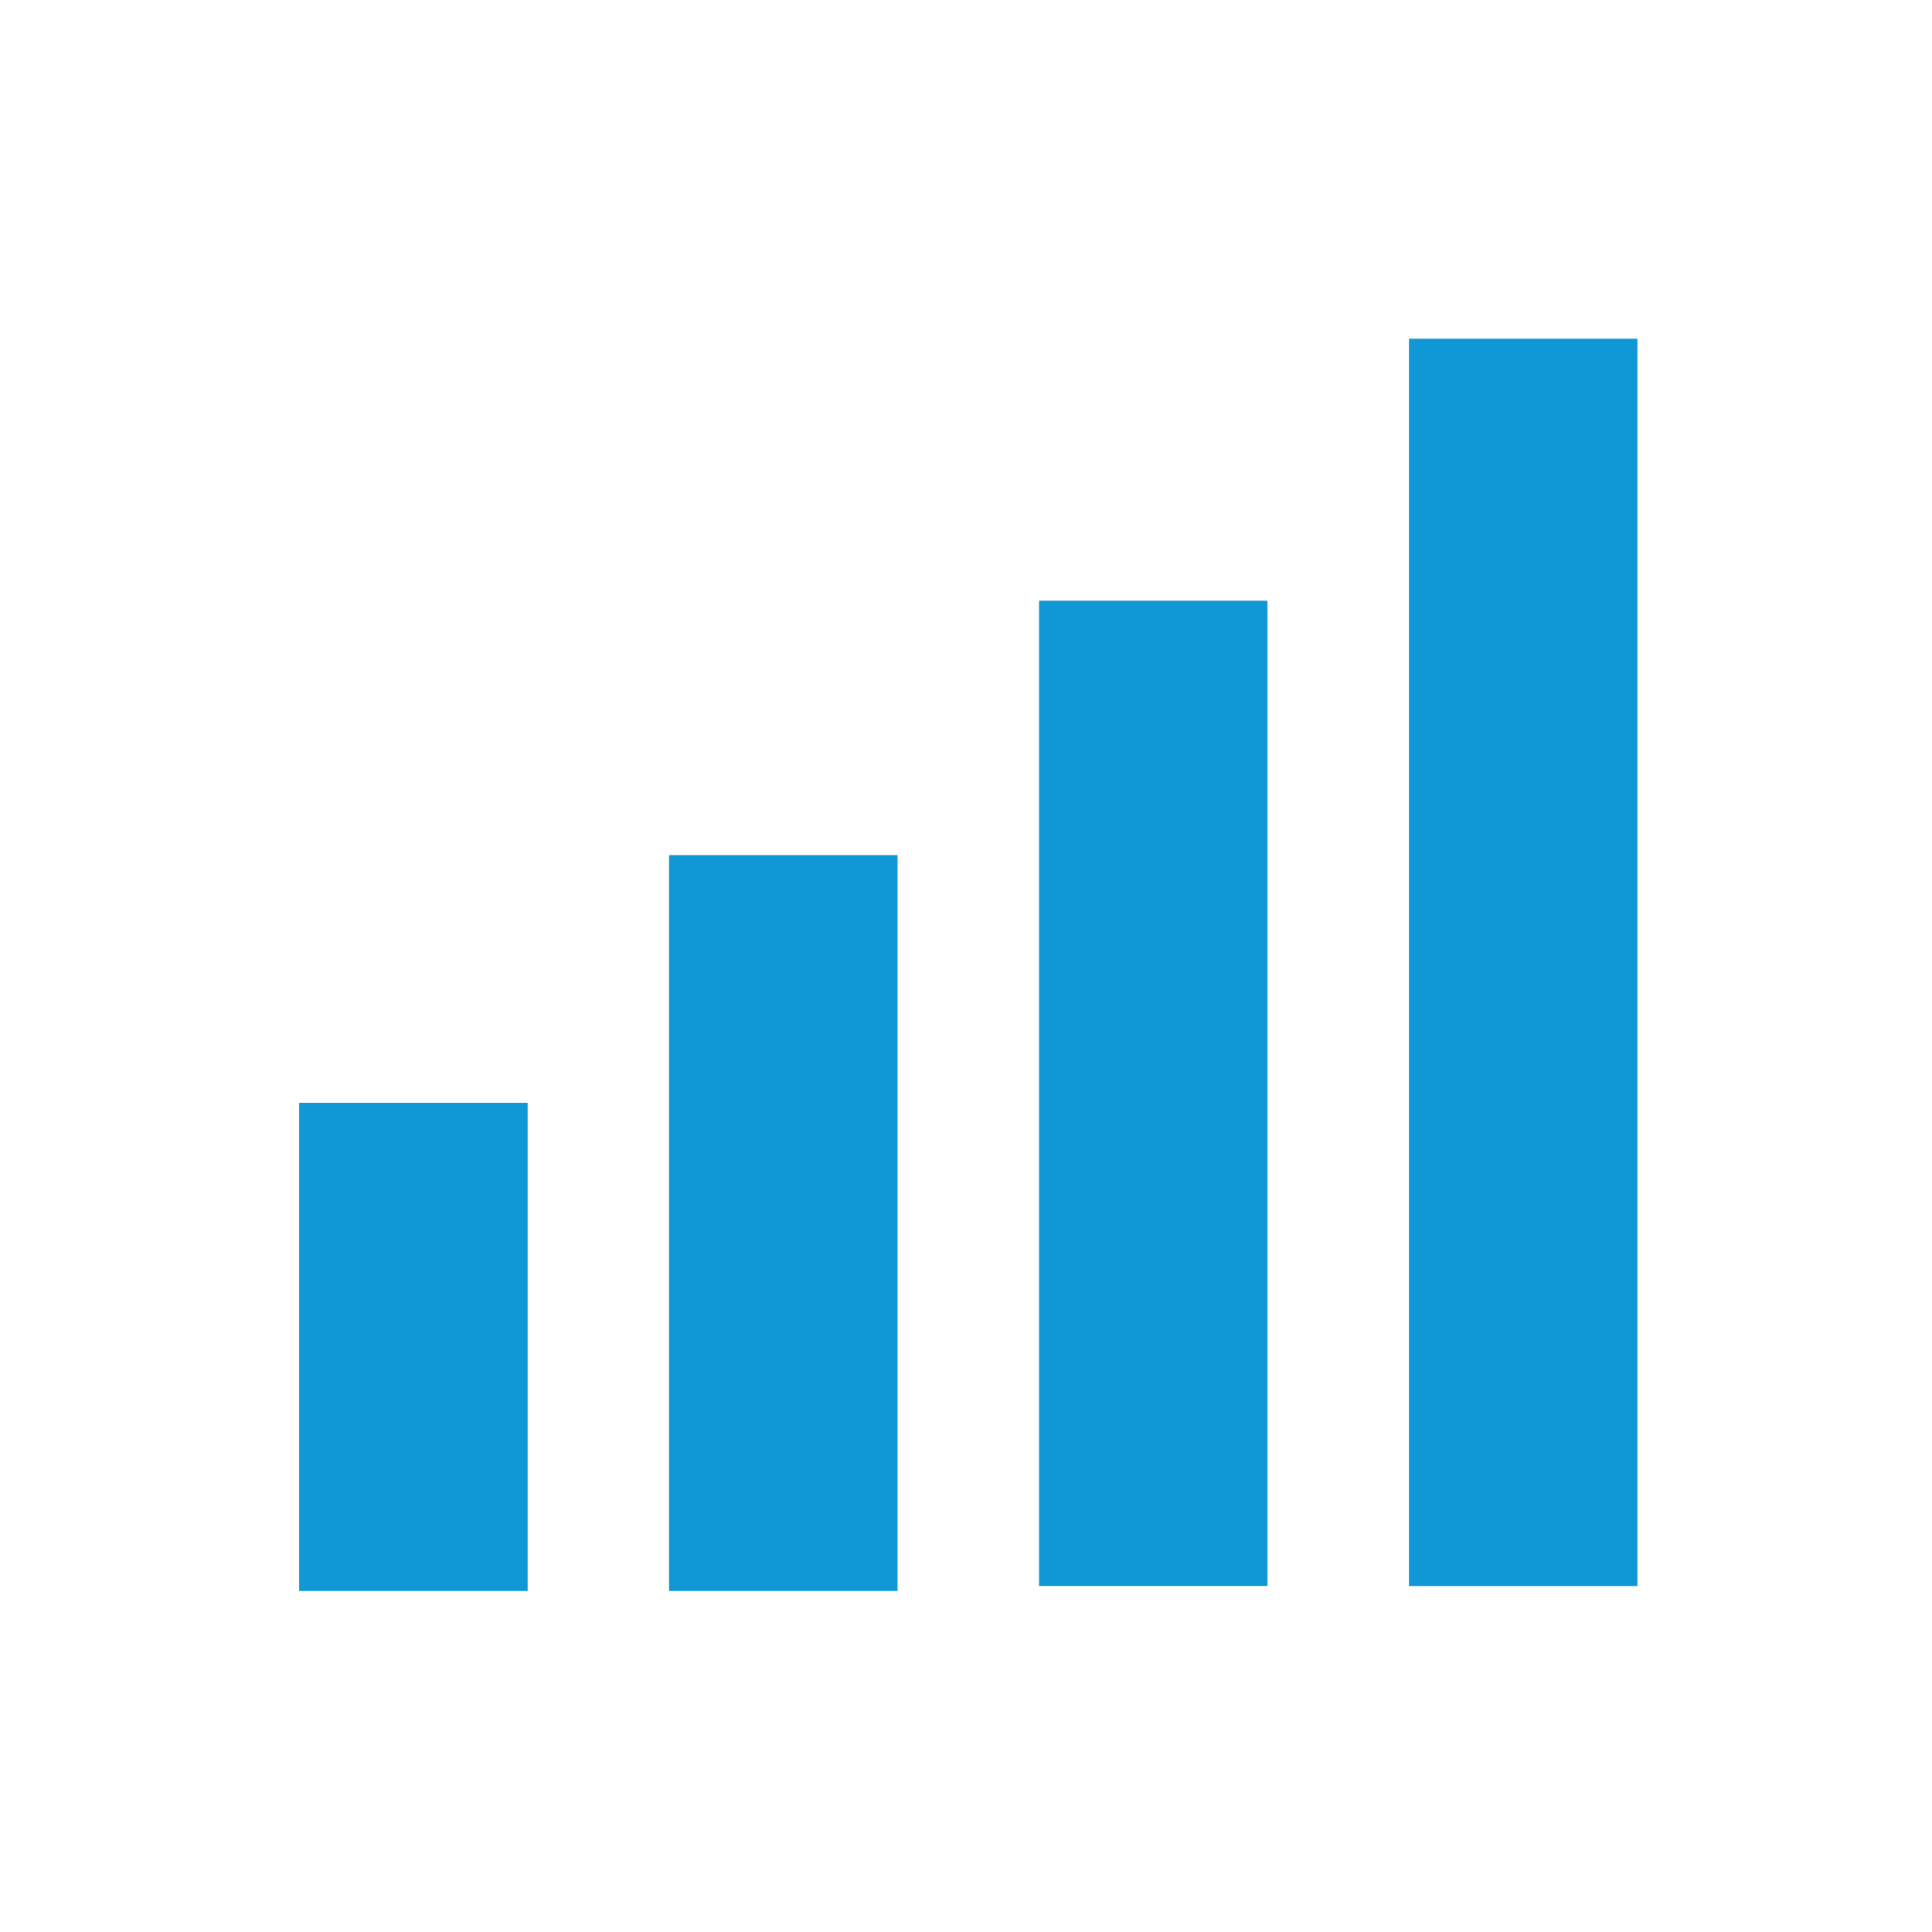
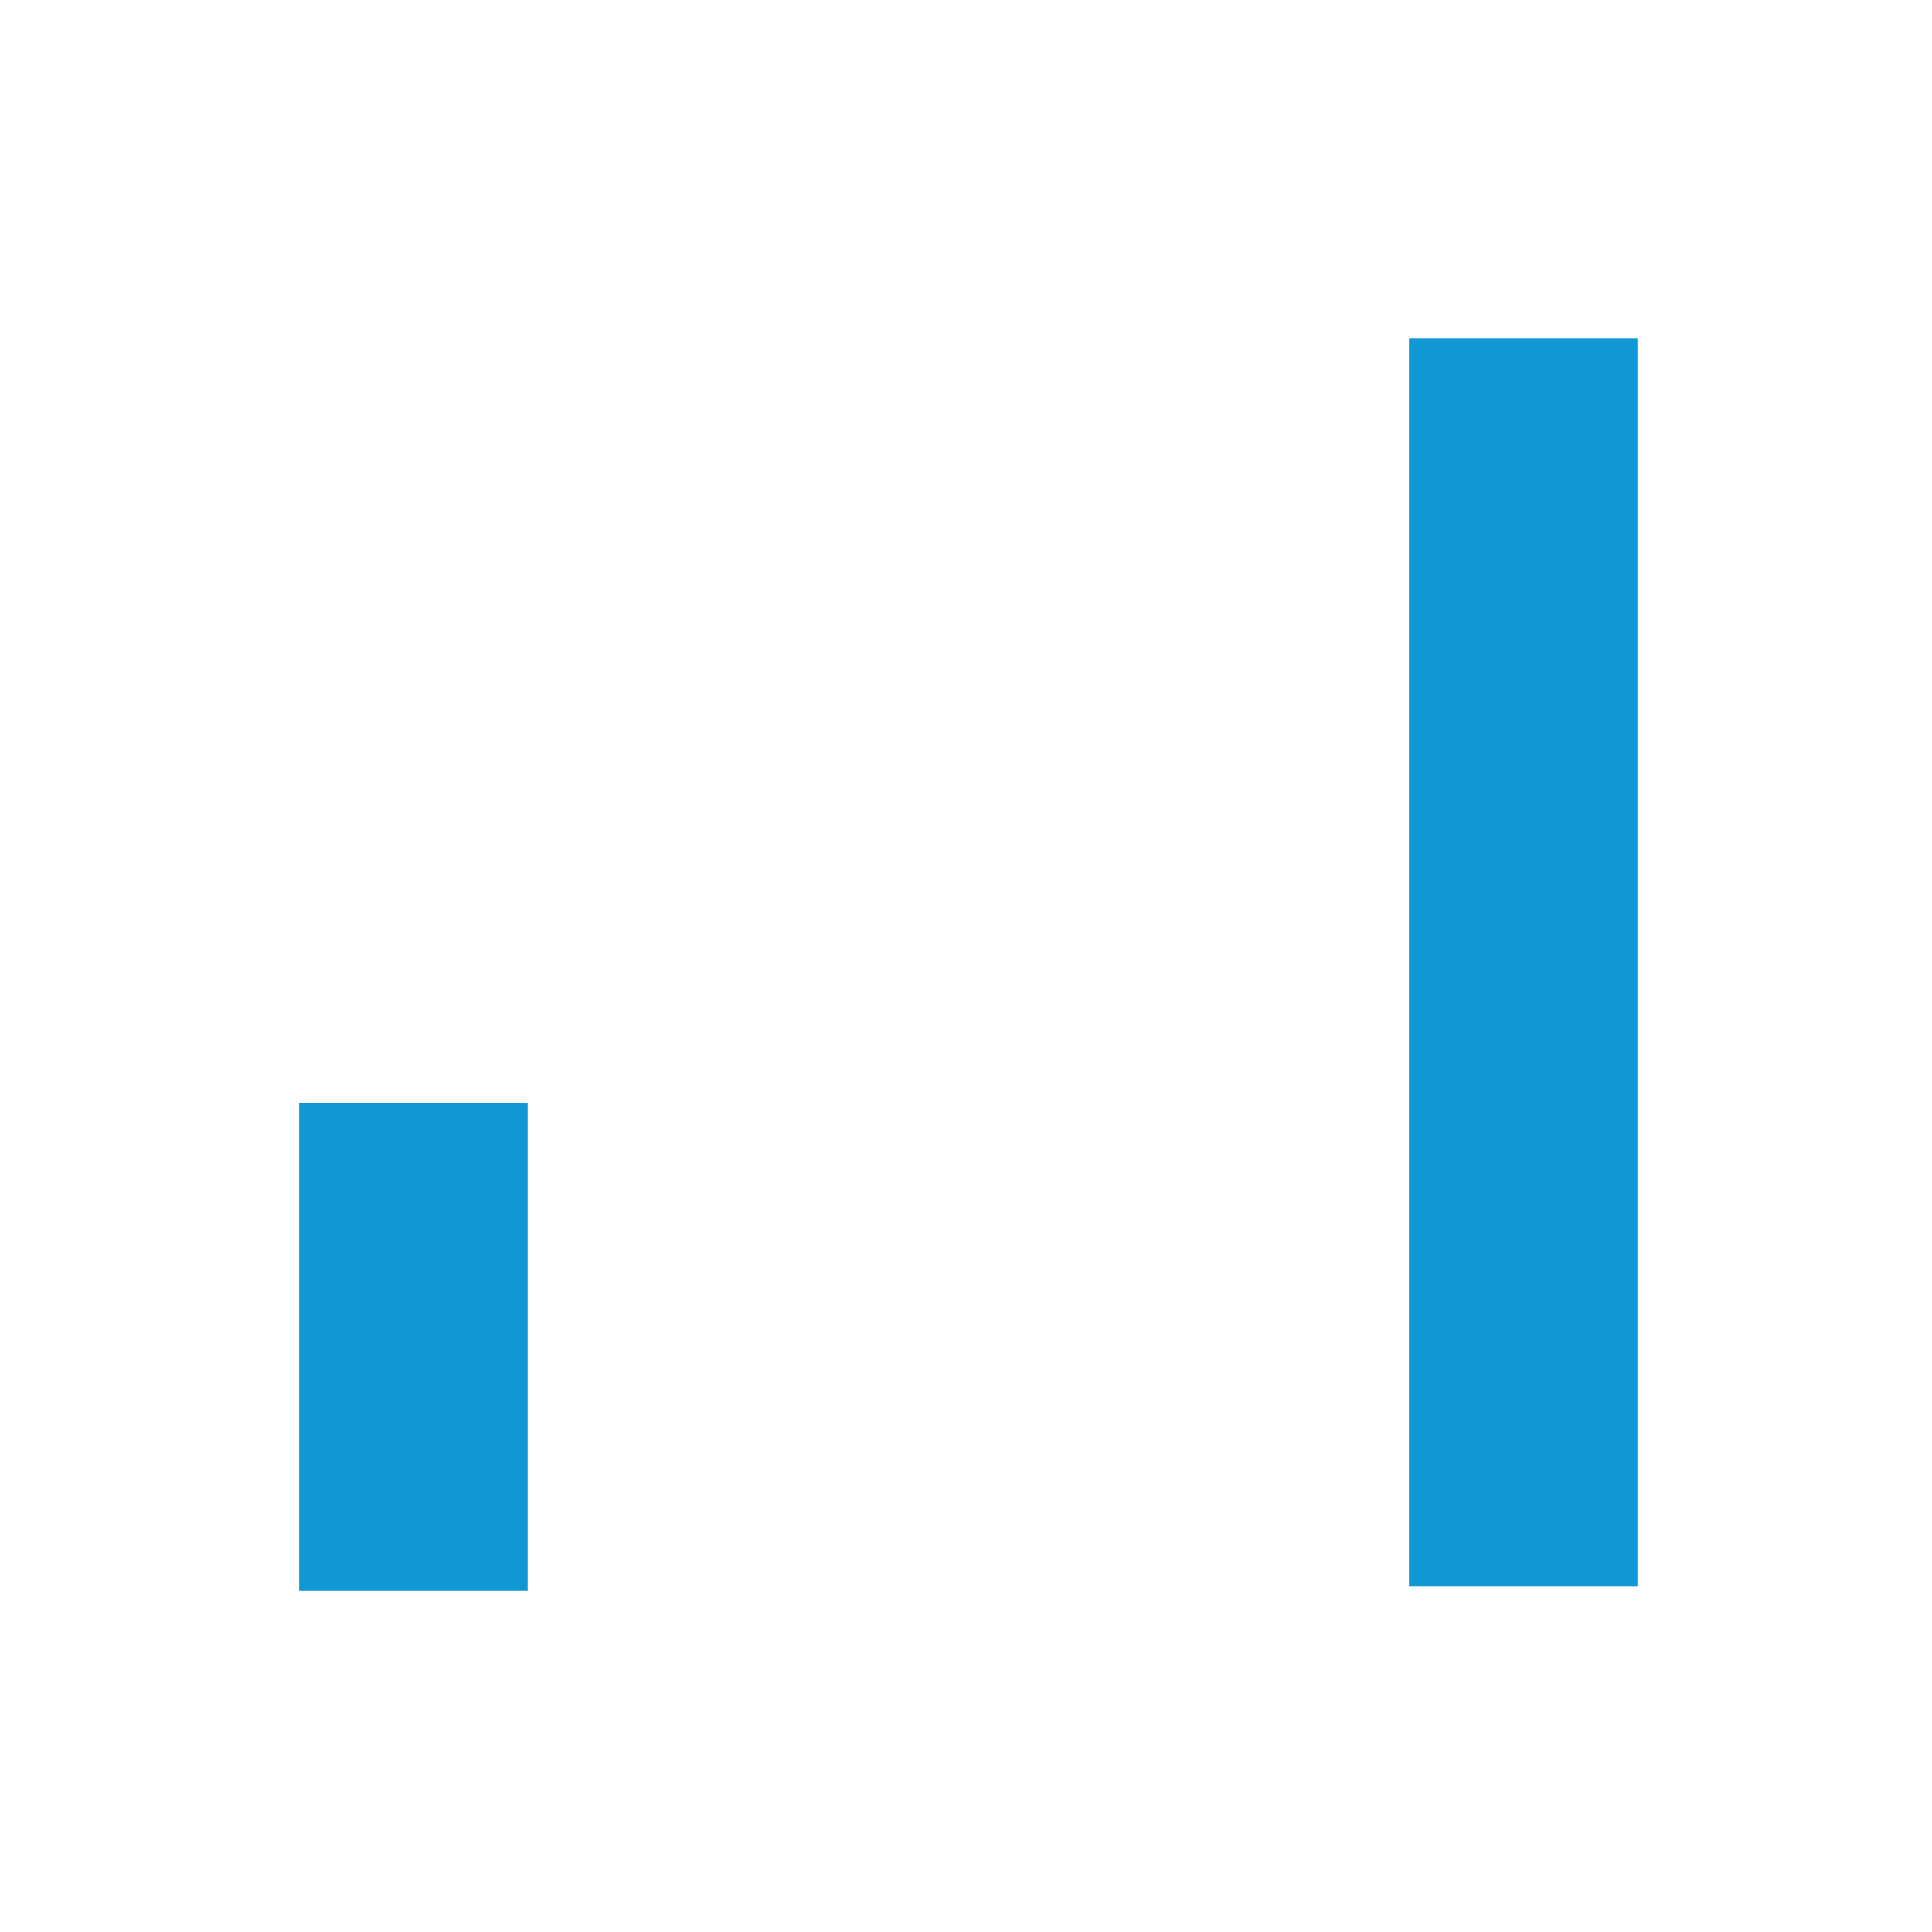
<svg xmlns="http://www.w3.org/2000/svg" version="1.1" id="Capa_1" x="0px" y="0px" viewBox="0 0 400 400" style="enable-background:new 0 0 400 400;" xml:space="preserve">
  <style type="text/css">
	.st0{fill:#0f98d5;}
	.st1{fill:none;stroke:transparent;stroke-width:4;stroke-linecap:round;stroke-linejoin:round;stroke-miterlimit:10;}
</style>
  <g>
    <rect x="61.94" y="228.32" class="st0" width="47.3" height="101.08" />
-     <rect x="138.53" y="177.04" class="st0" width="47.3" height="152.36" />
-     <rect x="215.12" y="124.37" class="st0" width="47.3" height="203.99" />
    <rect x="291.71" y="70.13" class="st0" width="47.3" height="258.24" />
  </g>
  <g>
-     <path class="st1" d="M382.46,394.36H18.49c-6.97,0-12.61-5.65-12.61-12.61V17.78c0-6.97,5.65-12.61,12.61-12.61h363.97   c6.97,0,12.61,5.65,12.61,12.61v363.97C395.07,388.71,389.43,394.36,382.46,394.36z" />
-   </g>
+     </g>
</svg>